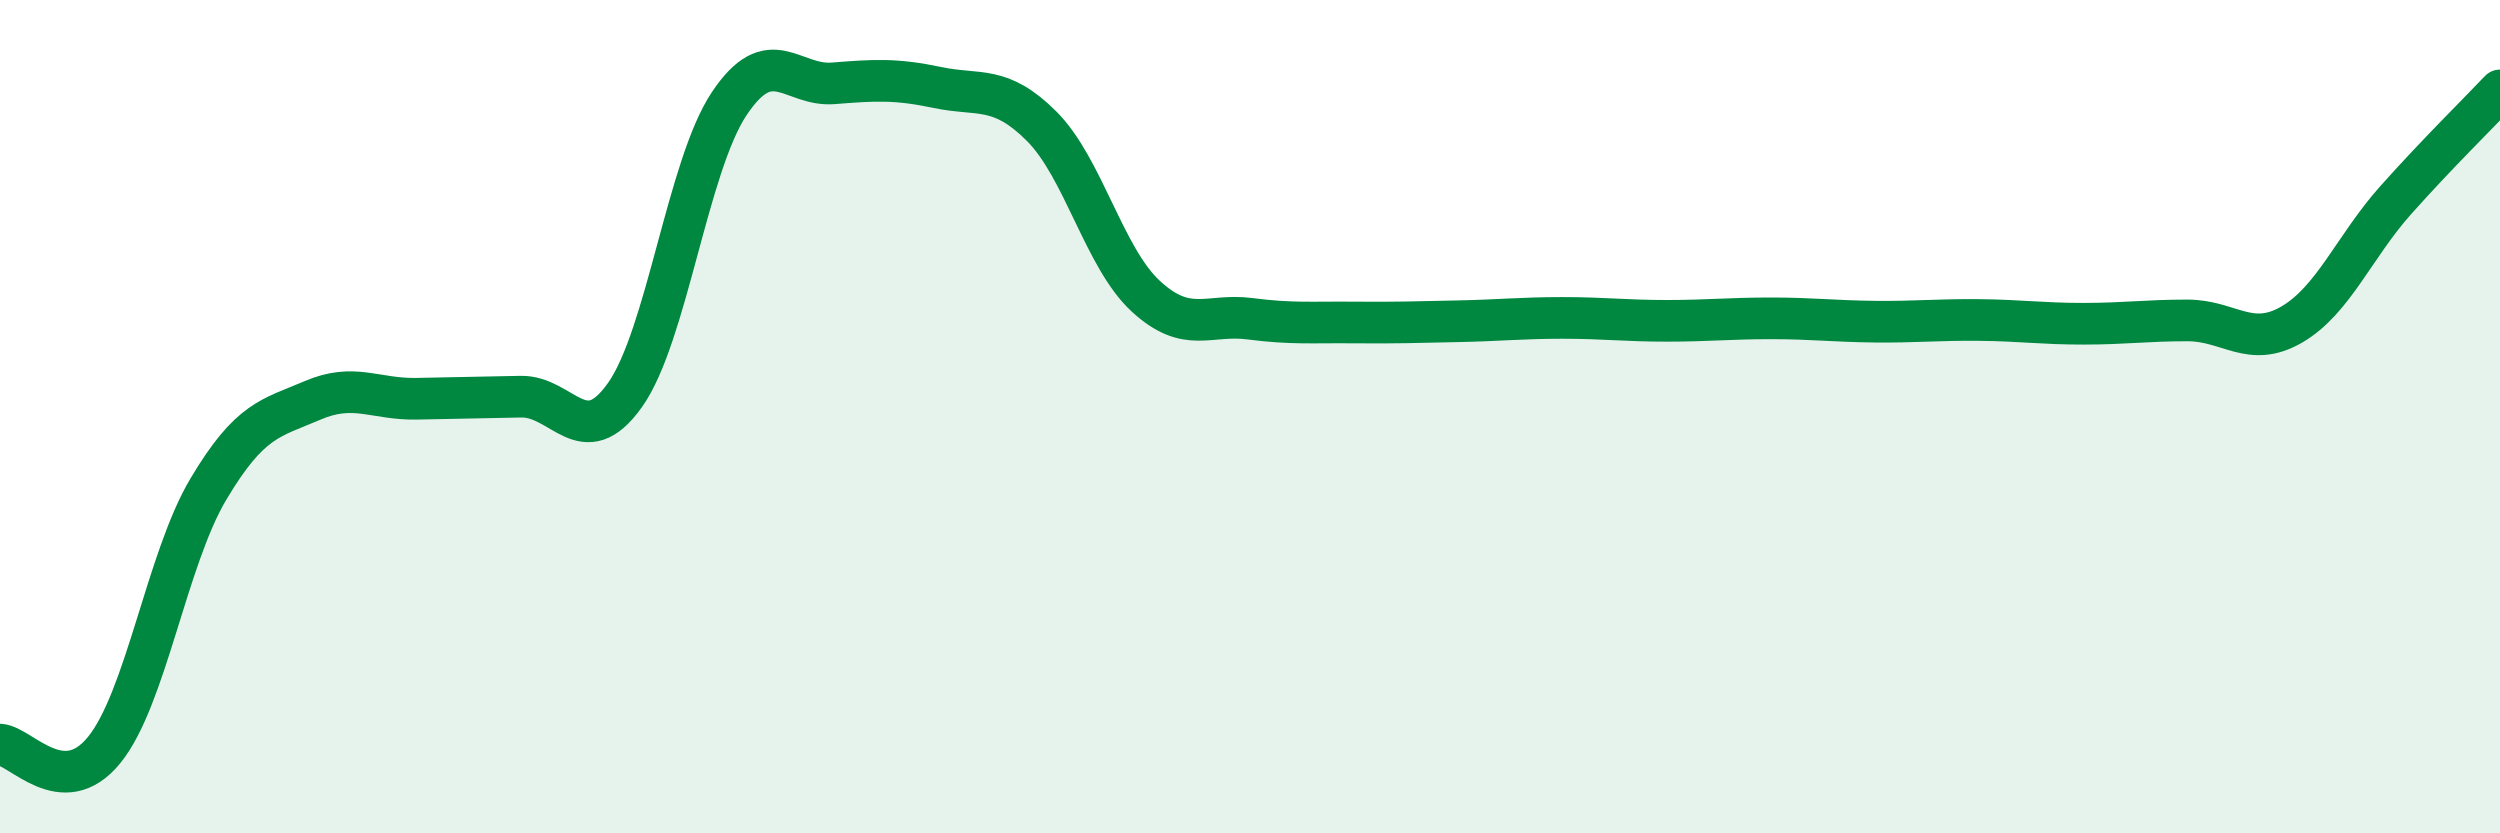
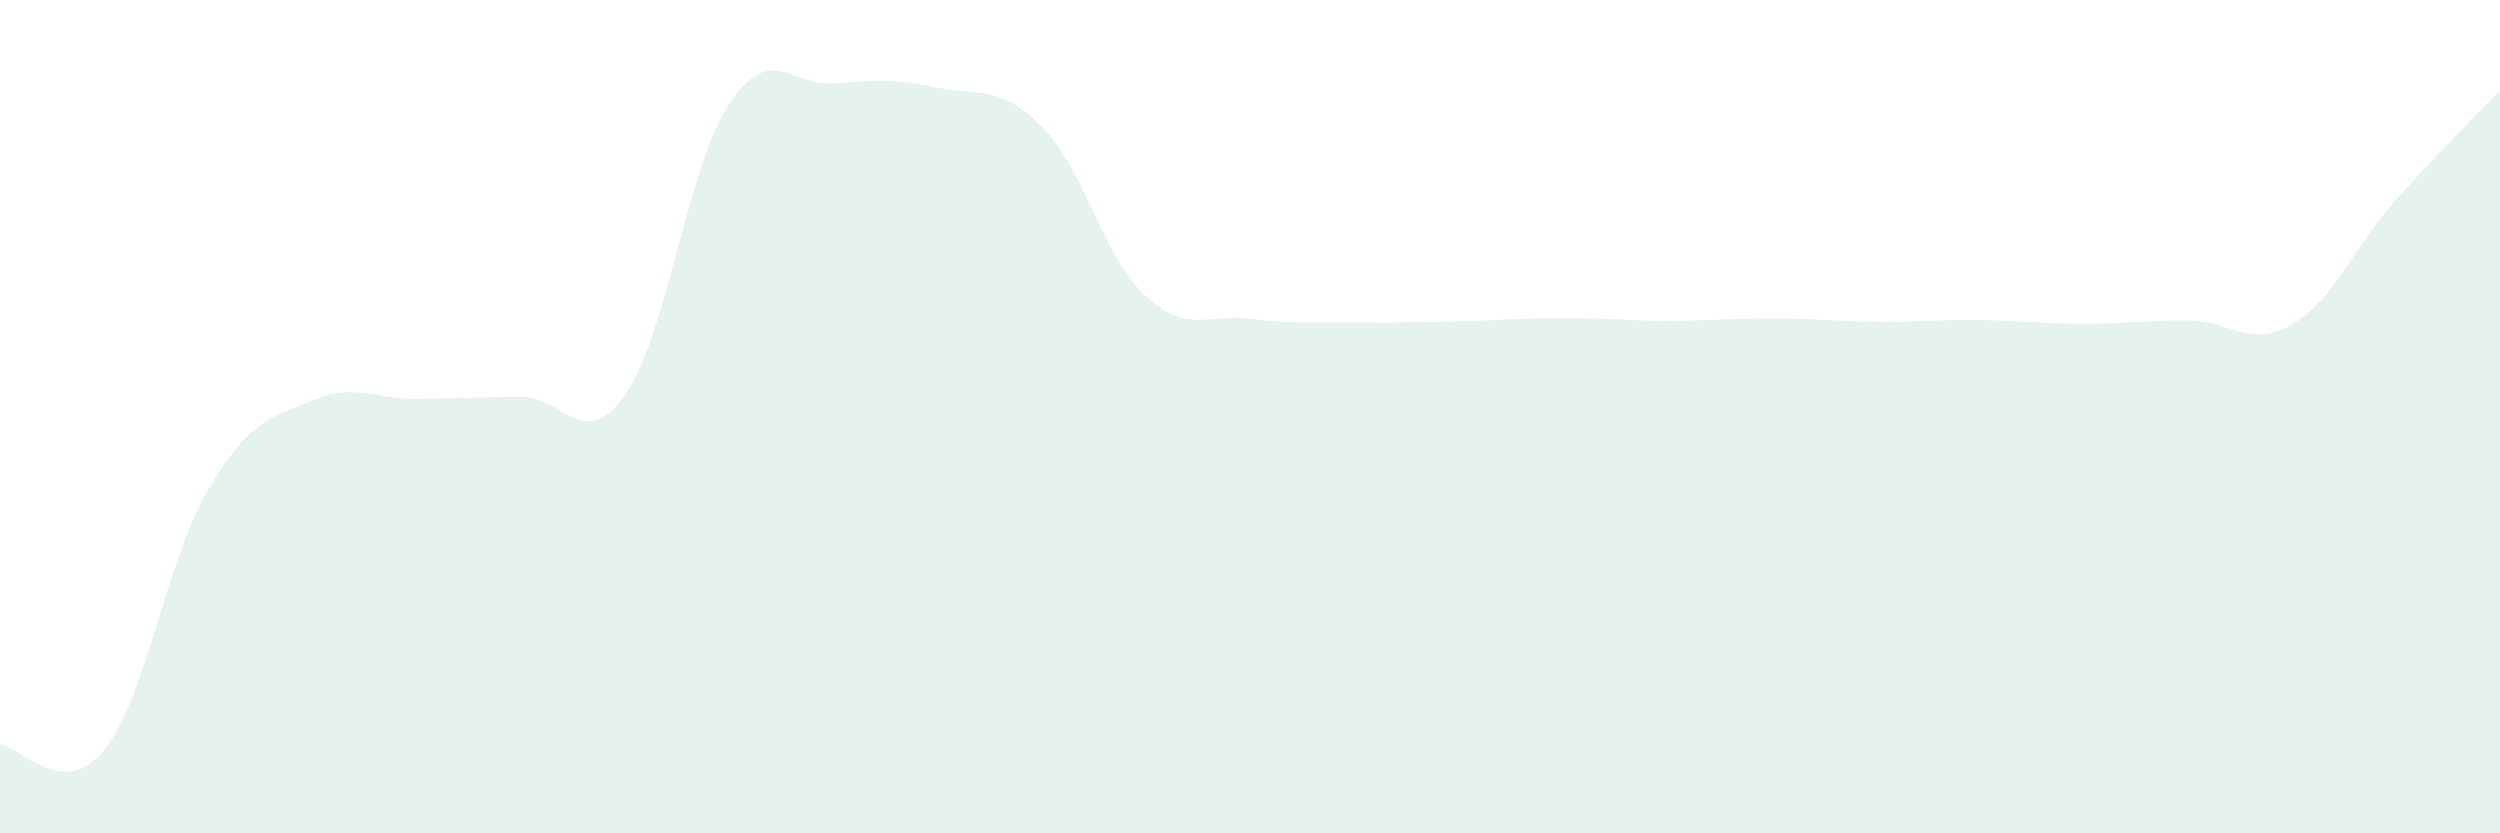
<svg xmlns="http://www.w3.org/2000/svg" width="60" height="20" viewBox="0 0 60 20">
  <path d="M 0,17.87 C 0.5,17.9 1.5,19.23 2.5,18 C 3.5,16.77 4,13.42 5,11.74 C 6,10.06 6.5,10.04 7.5,9.61 C 8.5,9.18 9,9.59 10,9.57 C 11,9.55 11.5,9.54 12.5,9.52 C 13.5,9.5 14,10.89 15,9.48 C 16,8.07 16.5,3.99 17.5,2.49 C 18.5,0.99 19,2.08 20,2 C 21,1.92 21.5,1.89 22.5,2.1 C 23.5,2.31 24,2.03 25,3.03 C 26,4.03 26.5,6.19 27.5,7.11 C 28.5,8.03 29,7.52 30,7.65 C 31,7.78 31.5,7.73 32.5,7.74 C 33.5,7.75 34,7.73 35,7.71 C 36,7.69 36.5,7.63 37.5,7.63 C 38.5,7.63 39,7.7 40,7.7 C 41,7.7 41.5,7.64 42.5,7.64 C 43.5,7.64 44,7.71 45,7.72 C 46,7.73 46.5,7.67 47.5,7.68 C 48.5,7.69 49,7.77 50,7.77 C 51,7.77 51.5,7.69 52.5,7.69 C 53.5,7.69 54,8.37 55,7.79 C 56,7.21 56.5,5.92 57.5,4.8 C 58.5,3.68 59.5,2.7 60,2.17L60 20L0 20Z" fill="#008740" opacity="0.1" stroke-linecap="round" stroke-linejoin="round" />
-   <path d="M 0,17.87 C 0.5,17.9 1.5,19.23 2.5,18 C 3.5,16.77 4,13.42 5,11.74 C 6,10.06 6.5,10.04 7.5,9.61 C 8.5,9.18 9,9.59 10,9.57 C 11,9.55 11.5,9.54 12.5,9.52 C 13.5,9.5 14,10.89 15,9.48 C 16,8.07 16.5,3.99 17.5,2.49 C 18.5,0.99 19,2.08 20,2 C 21,1.92 21.5,1.89 22.5,2.1 C 23.5,2.31 24,2.03 25,3.03 C 26,4.03 26.5,6.19 27.5,7.11 C 28.5,8.03 29,7.52 30,7.65 C 31,7.78 31.5,7.73 32.5,7.74 C 33.5,7.75 34,7.73 35,7.71 C 36,7.69 36.5,7.63 37.5,7.63 C 38.5,7.63 39,7.7 40,7.7 C 41,7.7 41.5,7.64 42.5,7.64 C 43.5,7.64 44,7.71 45,7.72 C 46,7.73 46.5,7.67 47.5,7.68 C 48.5,7.69 49,7.77 50,7.77 C 51,7.77 51.5,7.69 52.5,7.69 C 53.5,7.69 54,8.37 55,7.79 C 56,7.21 56.5,5.92 57.5,4.8 C 58.5,3.68 59.5,2.7 60,2.17" stroke="#008740" stroke-width="1" fill="none" stroke-linecap="round" stroke-linejoin="round" />
</svg>